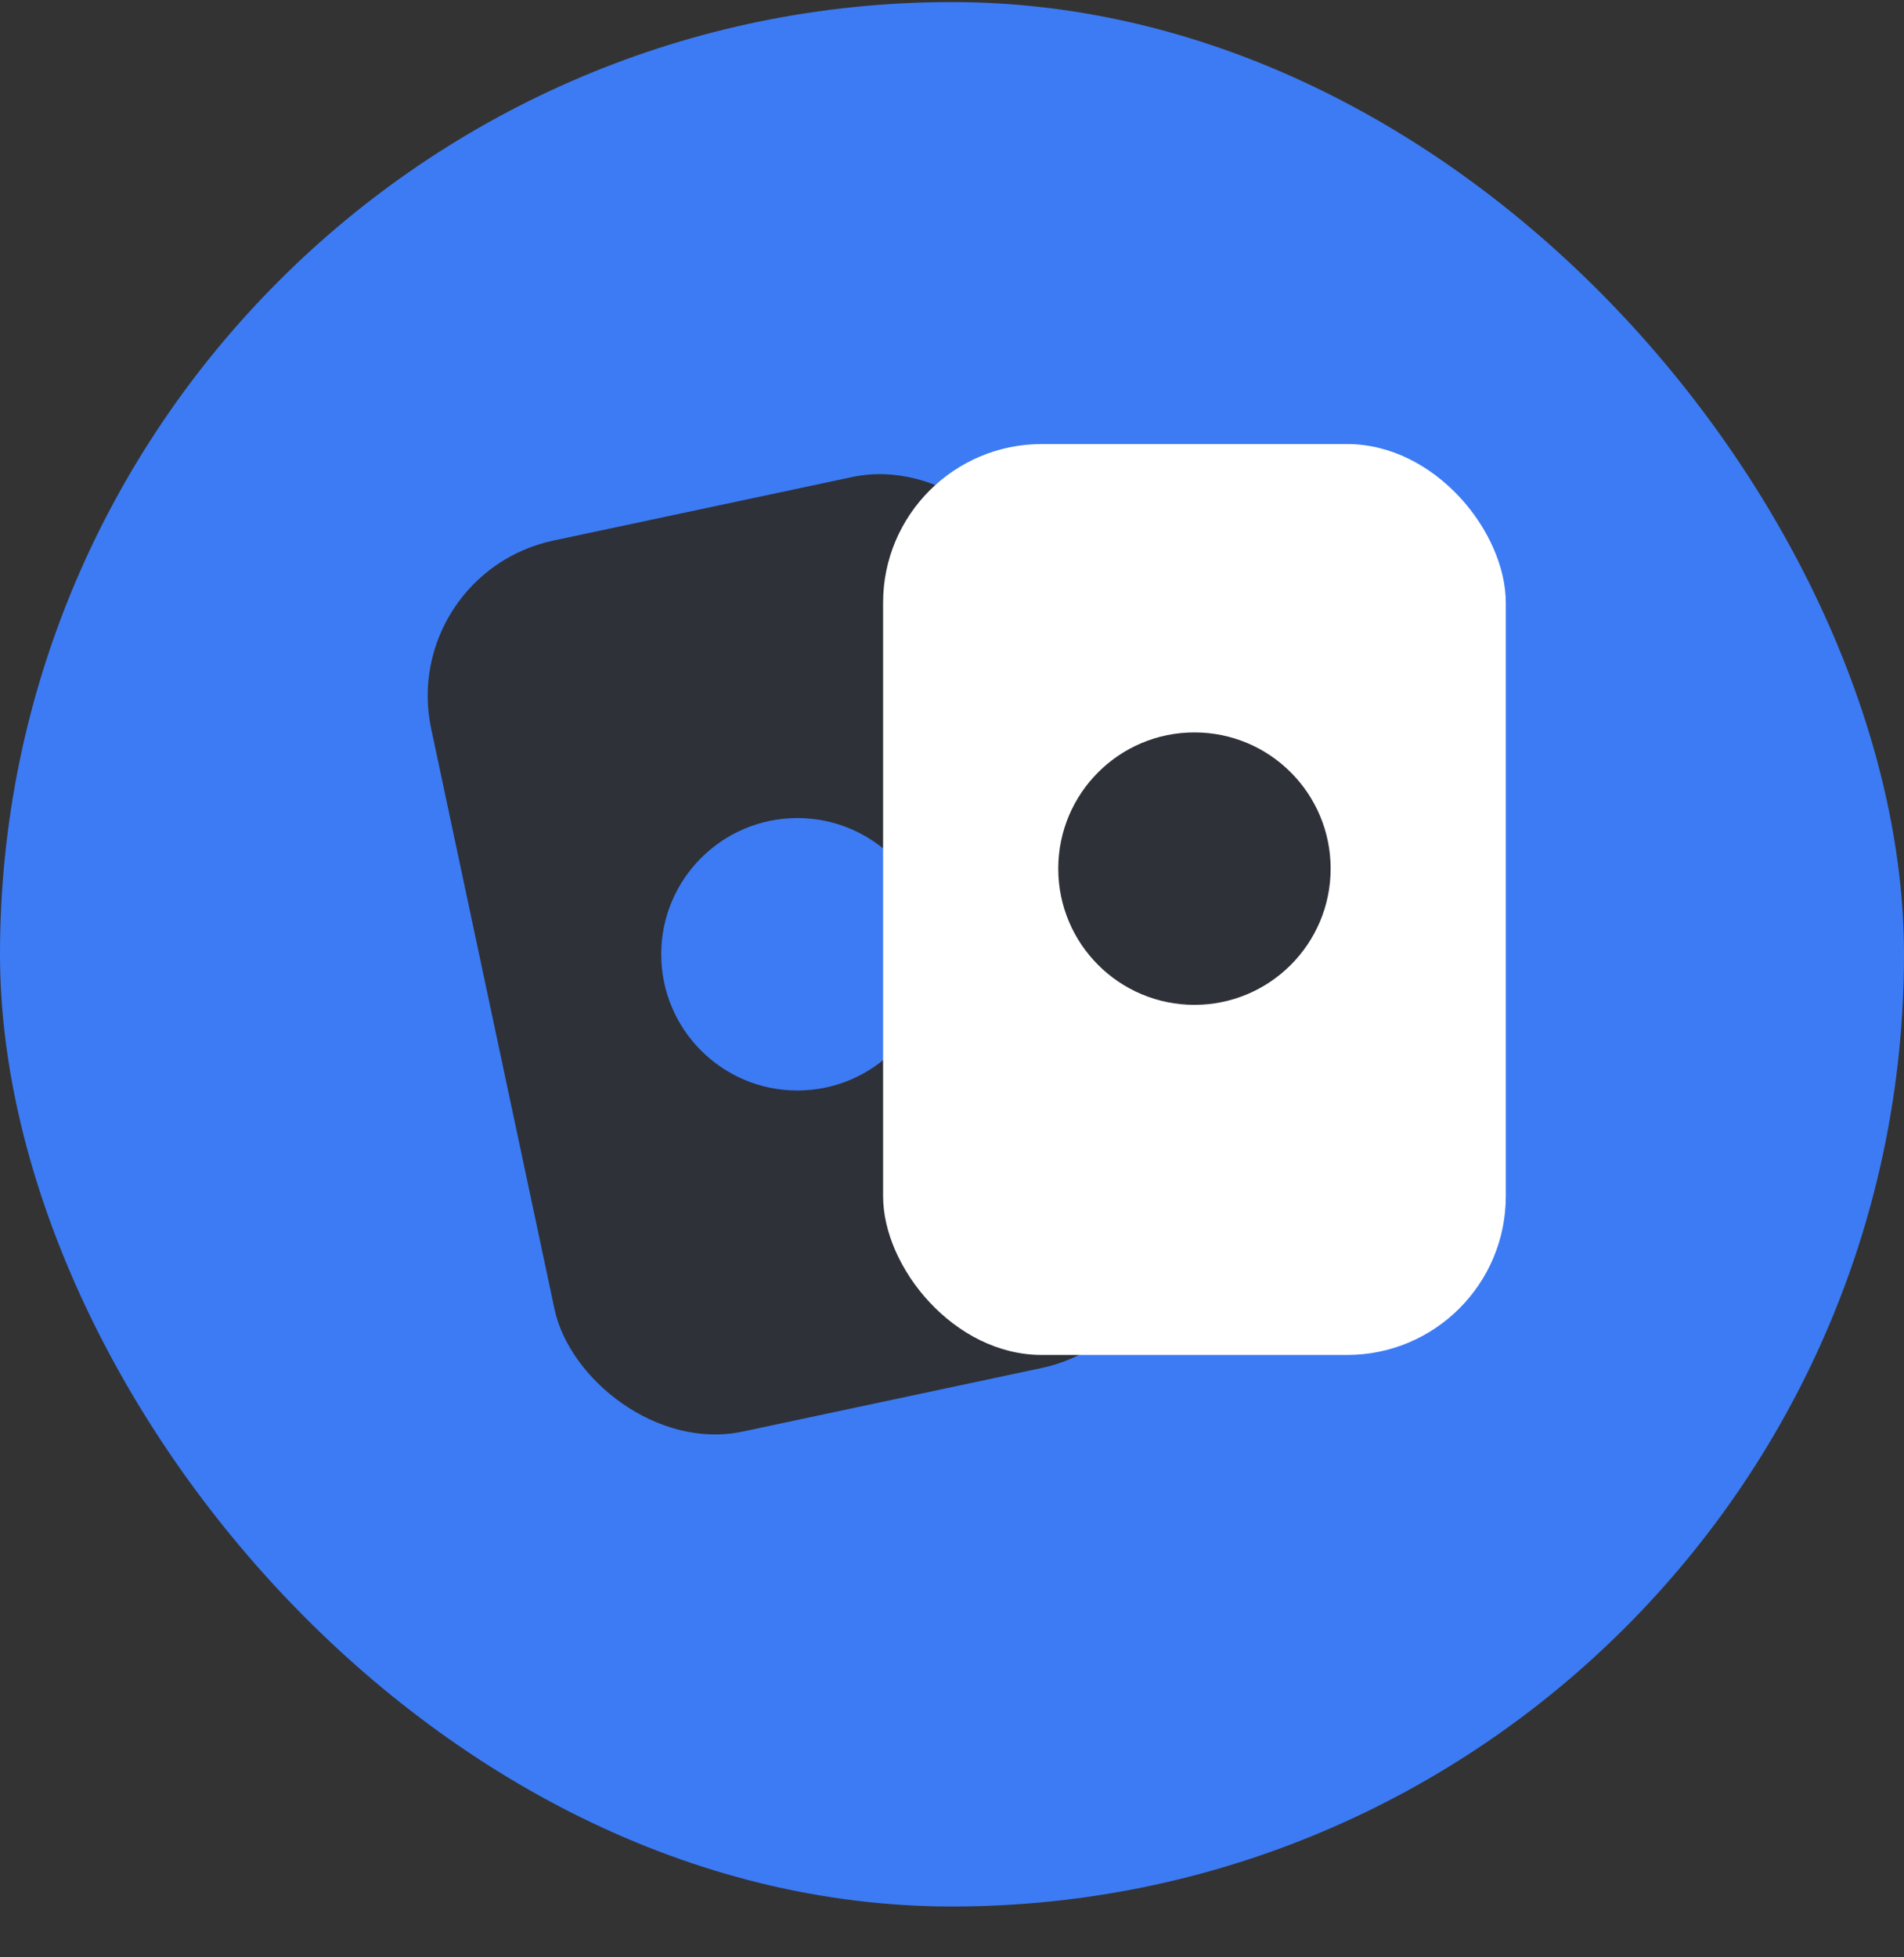
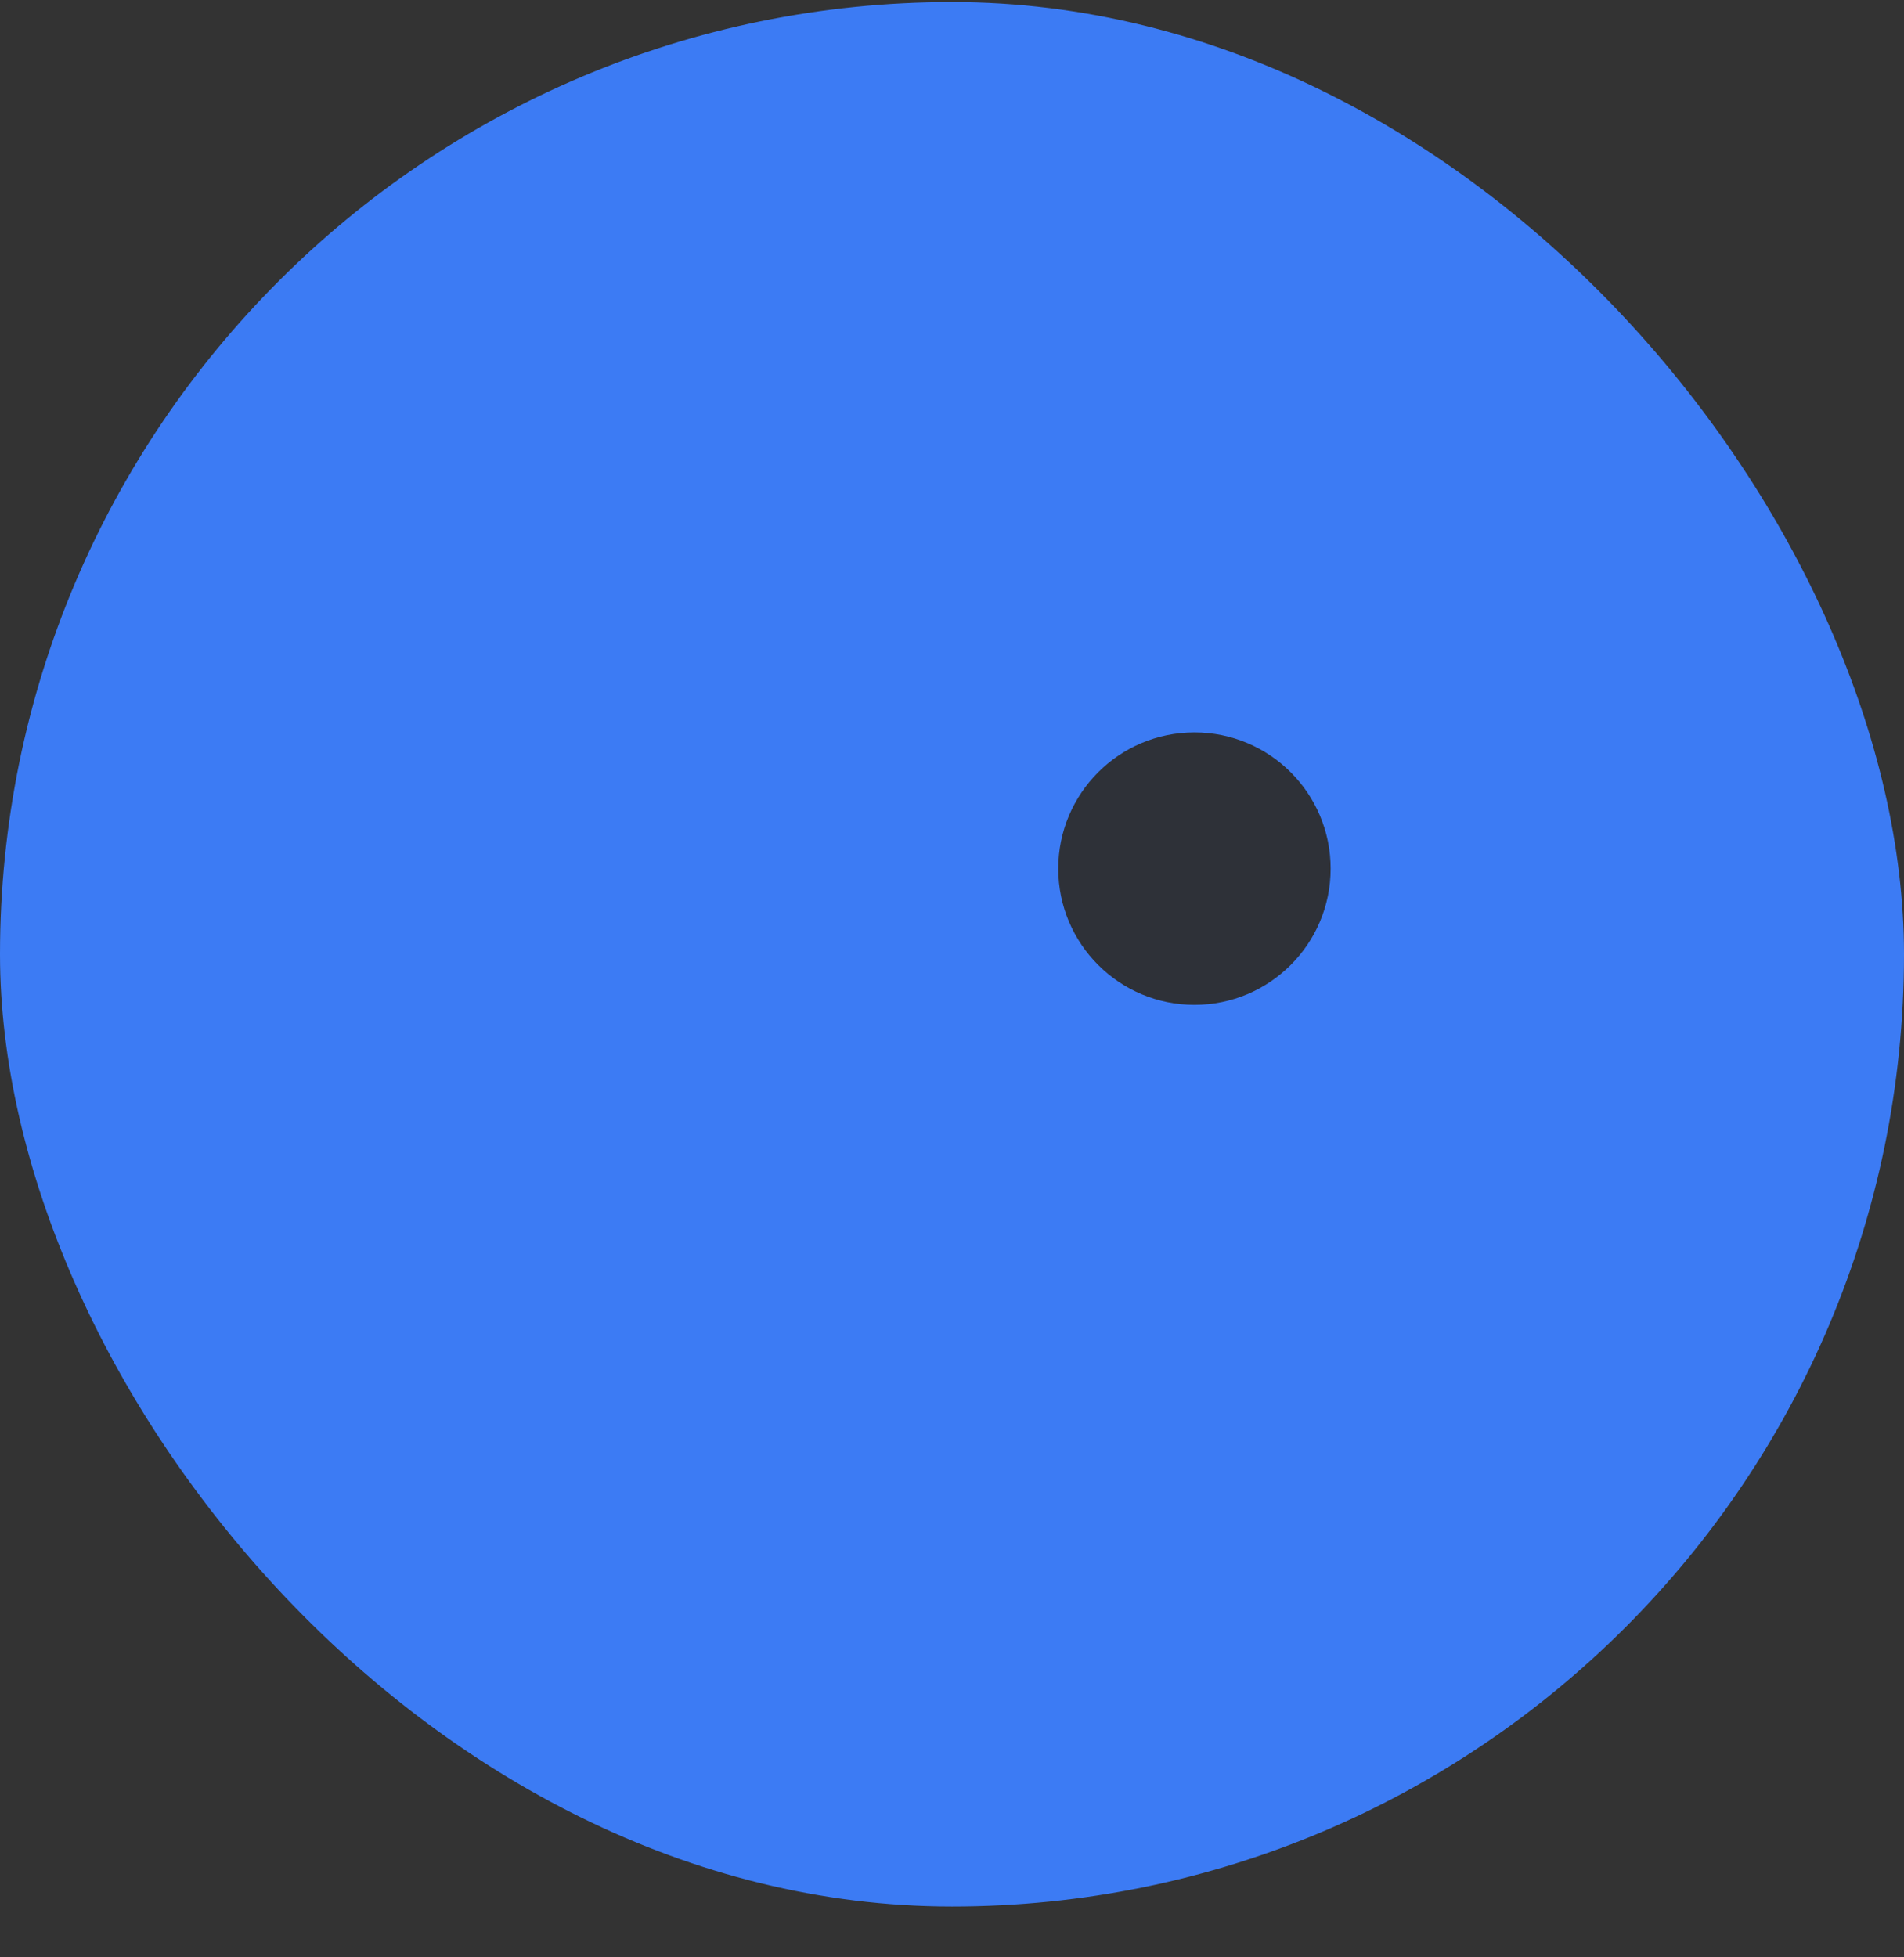
<svg xmlns="http://www.w3.org/2000/svg" fill="none" viewBox="0 0 36 37" height="37" width="36">
  <rect x="0" y="0" width="36" height="37" fill="#333333" stroke="none" />
  <rect fill="#3C7BF4" rx="18" height="36" width="36" y="0.039" />
-   <rect fill="#2E3138" transform="rotate(-12 7.529 10.842)" rx="3" height="17.219" width="11.774" y="10.842" x="7.529" />
-   <circle fill="#3C7BF4" r="2.575" cy="18.039" cx="15.077" />
-   <rect fill="white" rx="3" height="17.219" width="11.774" y="8.394" x="16.697" />
  <circle fill="#2E3138" r="2.575" cy="16.42" cx="22.584" />
</svg>